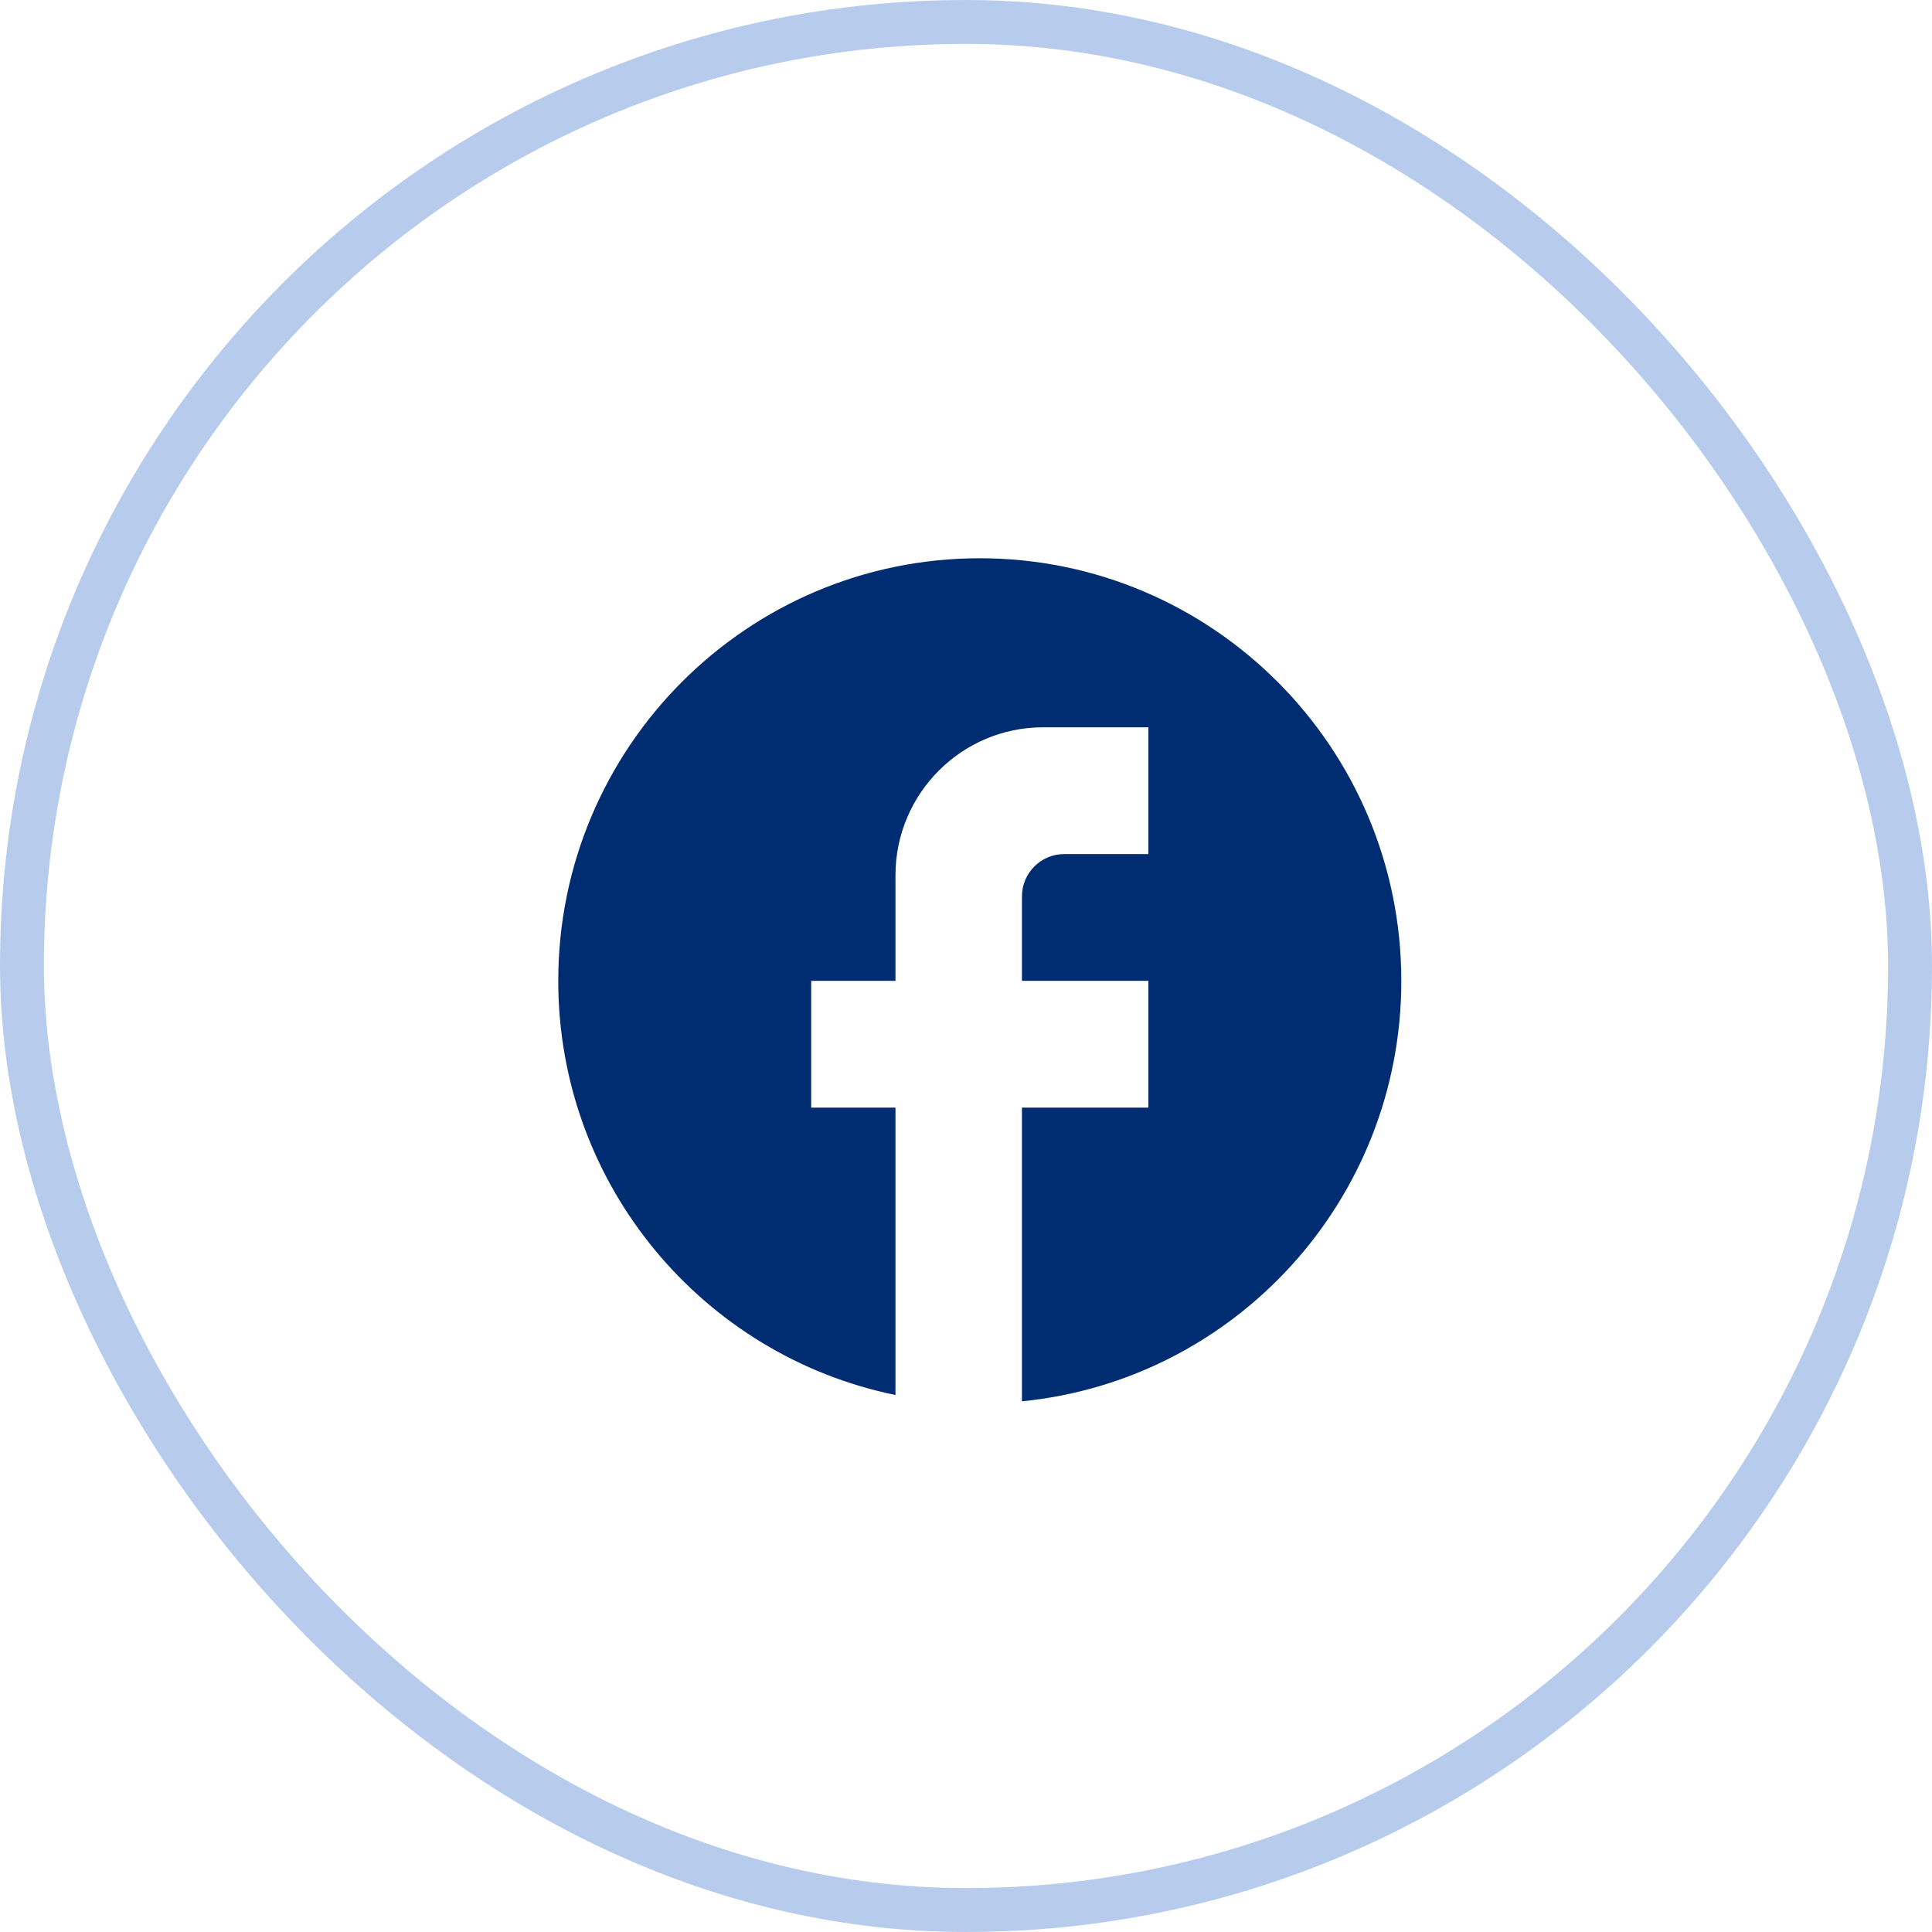
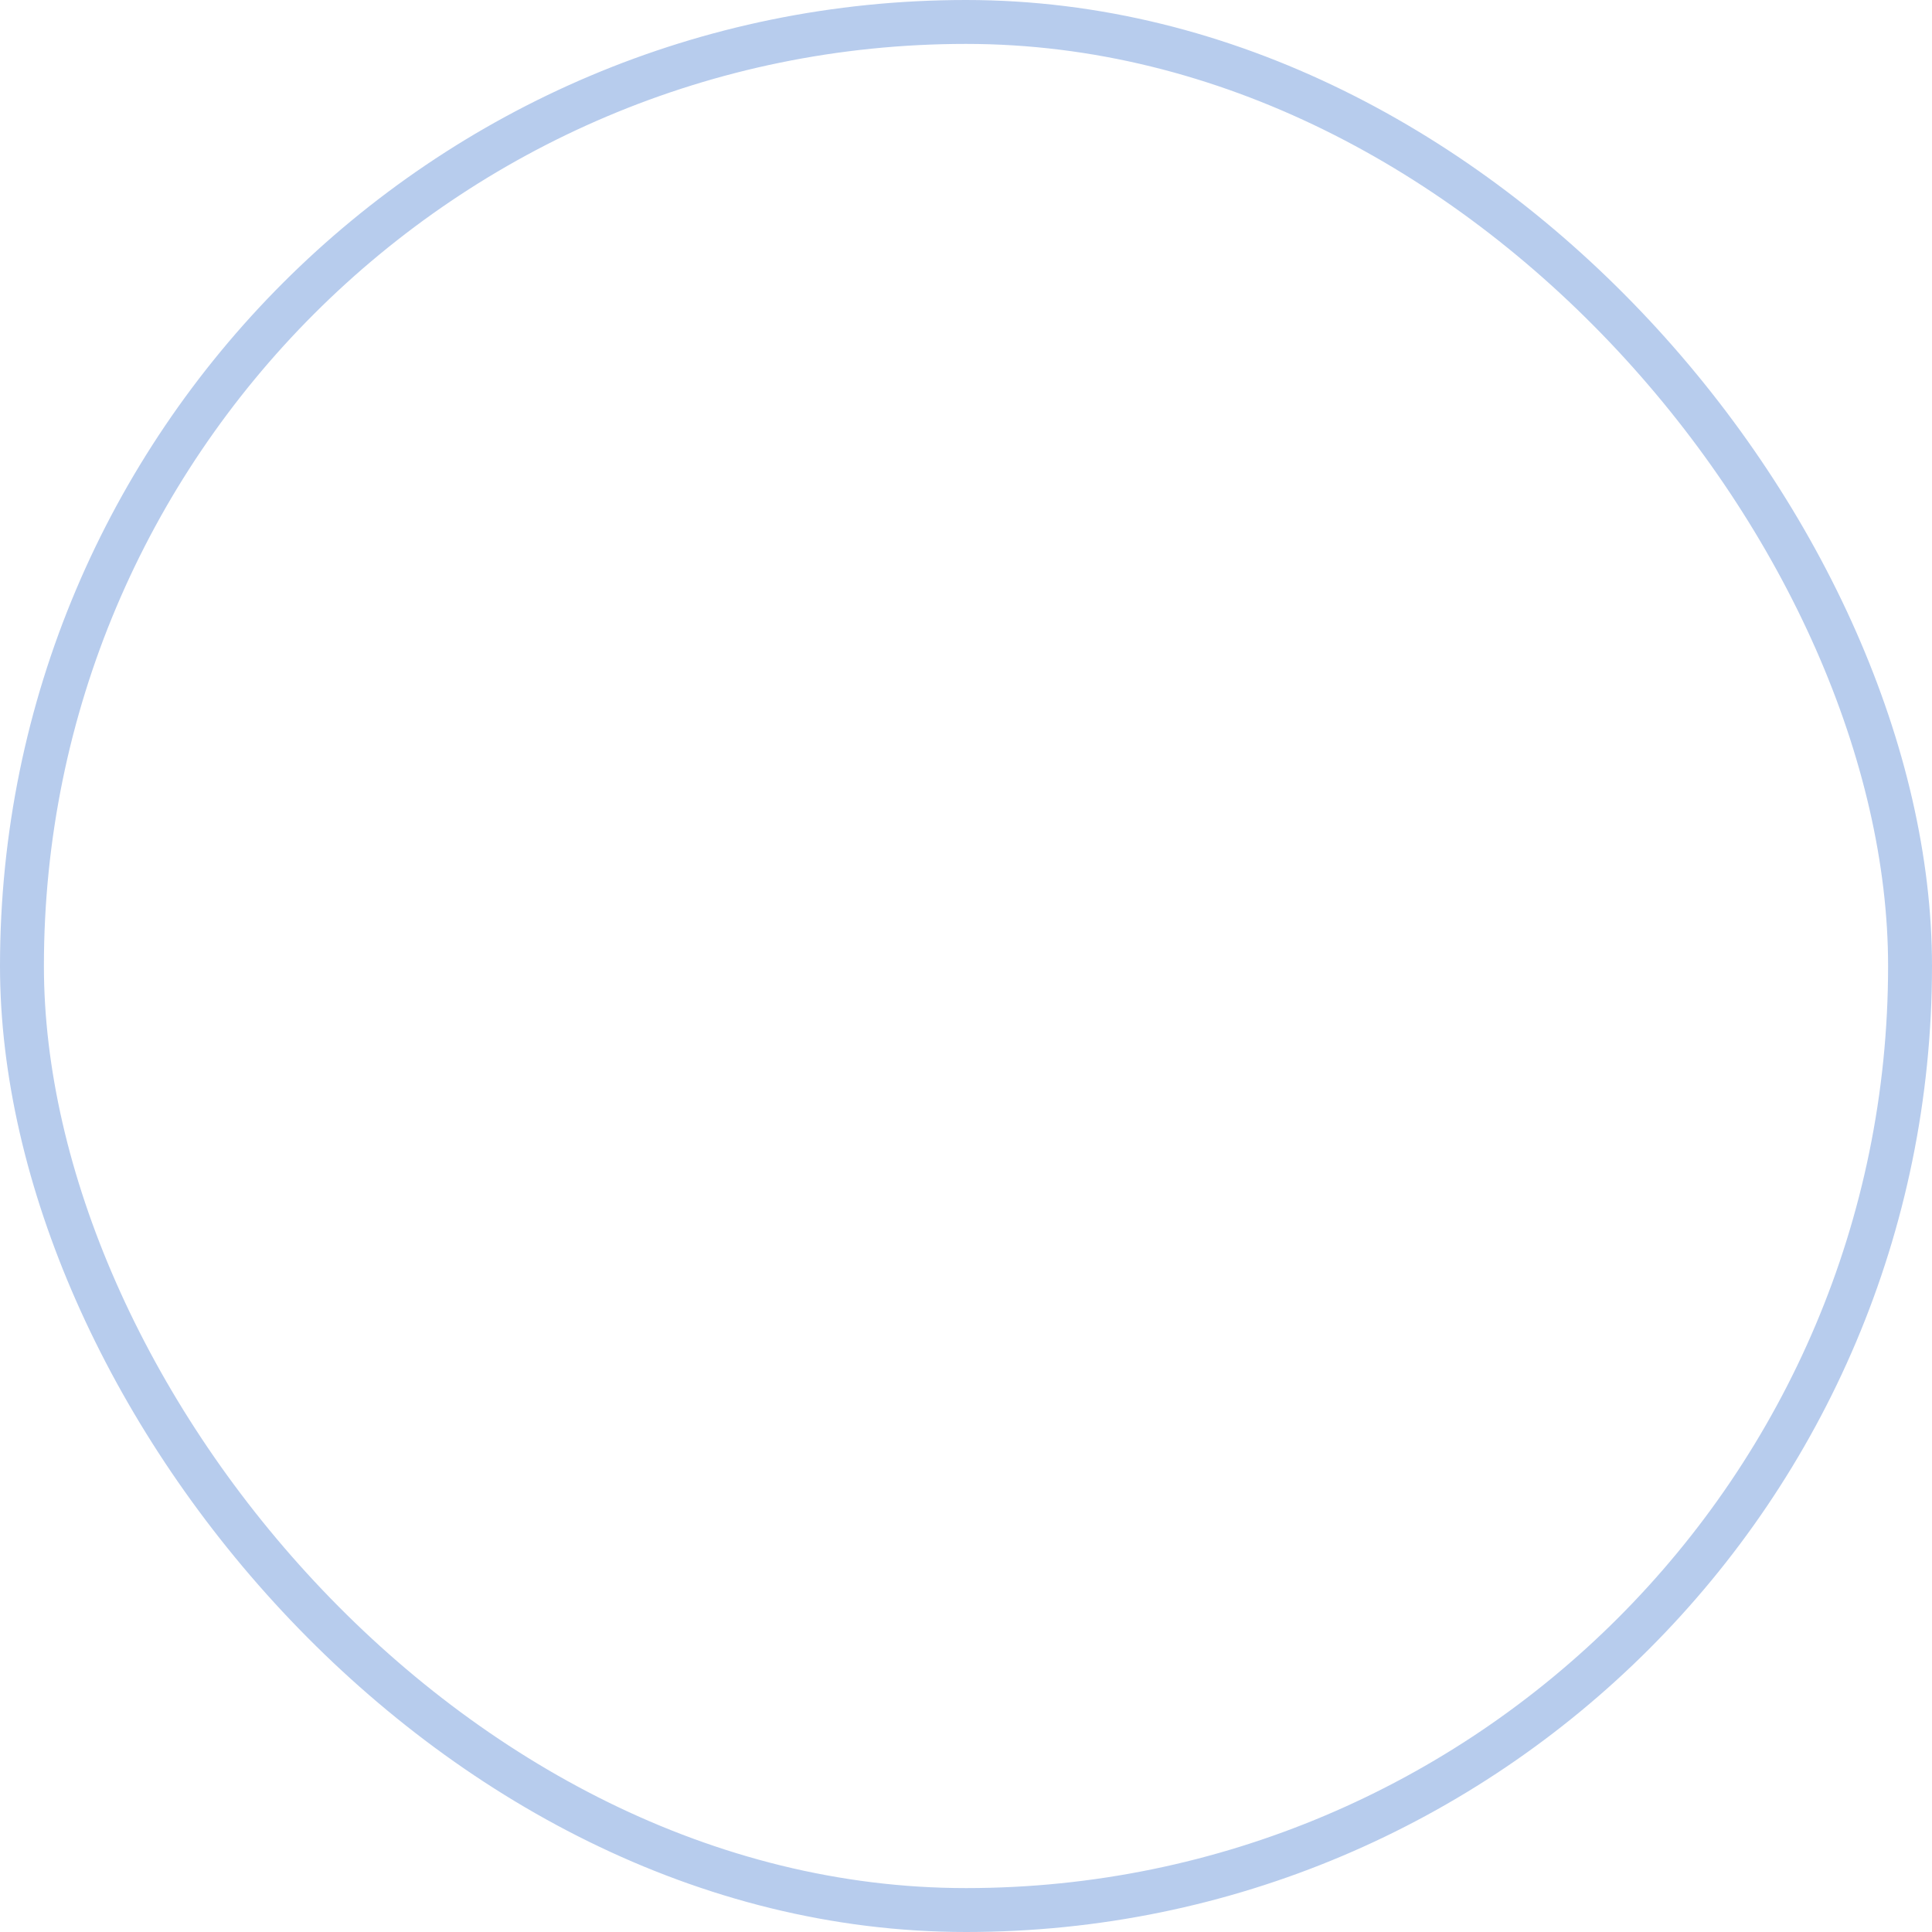
<svg xmlns="http://www.w3.org/2000/svg" width="44" height="44" viewBox="0 0 44 44" fill="none">
  <rect x="0.5" y="0.5" width="43" height="43" rx="21.5" stroke="#B7CCED" />
  <g clip-path="url(#clip0_8500_9011)">
-     <path d="M31.914 22.338C31.914 17.026 27.614 12.714 22.314 12.714C17.015 12.714 12.714 17.026 12.714 22.338C12.714 26.997 16.017 30.875 20.394 31.77V25.226H18.474V22.338H20.394V19.932C20.394 18.075 21.902 16.564 23.754 16.564H26.154V19.451H24.234C23.706 19.451 23.274 19.884 23.274 20.414V22.338H26.154V25.226H23.274V31.914C28.122 31.433 31.914 27.333 31.914 22.338Z" fill="#002D72" />
+     <path d="M31.914 22.338C31.914 17.026 27.614 12.714 22.314 12.714C17.015 12.714 12.714 17.026 12.714 22.338C12.714 26.997 16.017 30.875 20.394 31.77V25.226H18.474V22.338H20.394V19.932C20.394 18.075 21.902 16.564 23.754 16.564H26.154V19.451H24.234C23.706 19.451 23.274 19.884 23.274 20.414H26.154V25.226H23.274V31.914C28.122 31.433 31.914 27.333 31.914 22.338Z" fill="#002D72" />
  </g>
  <defs>
    <clipPath id="clip0_8500_9011">
-       <rect width="20" height="20" fill="white" transform="translate(12 12)" />
-     </clipPath>
+       </clipPath>
  </defs>
</svg>